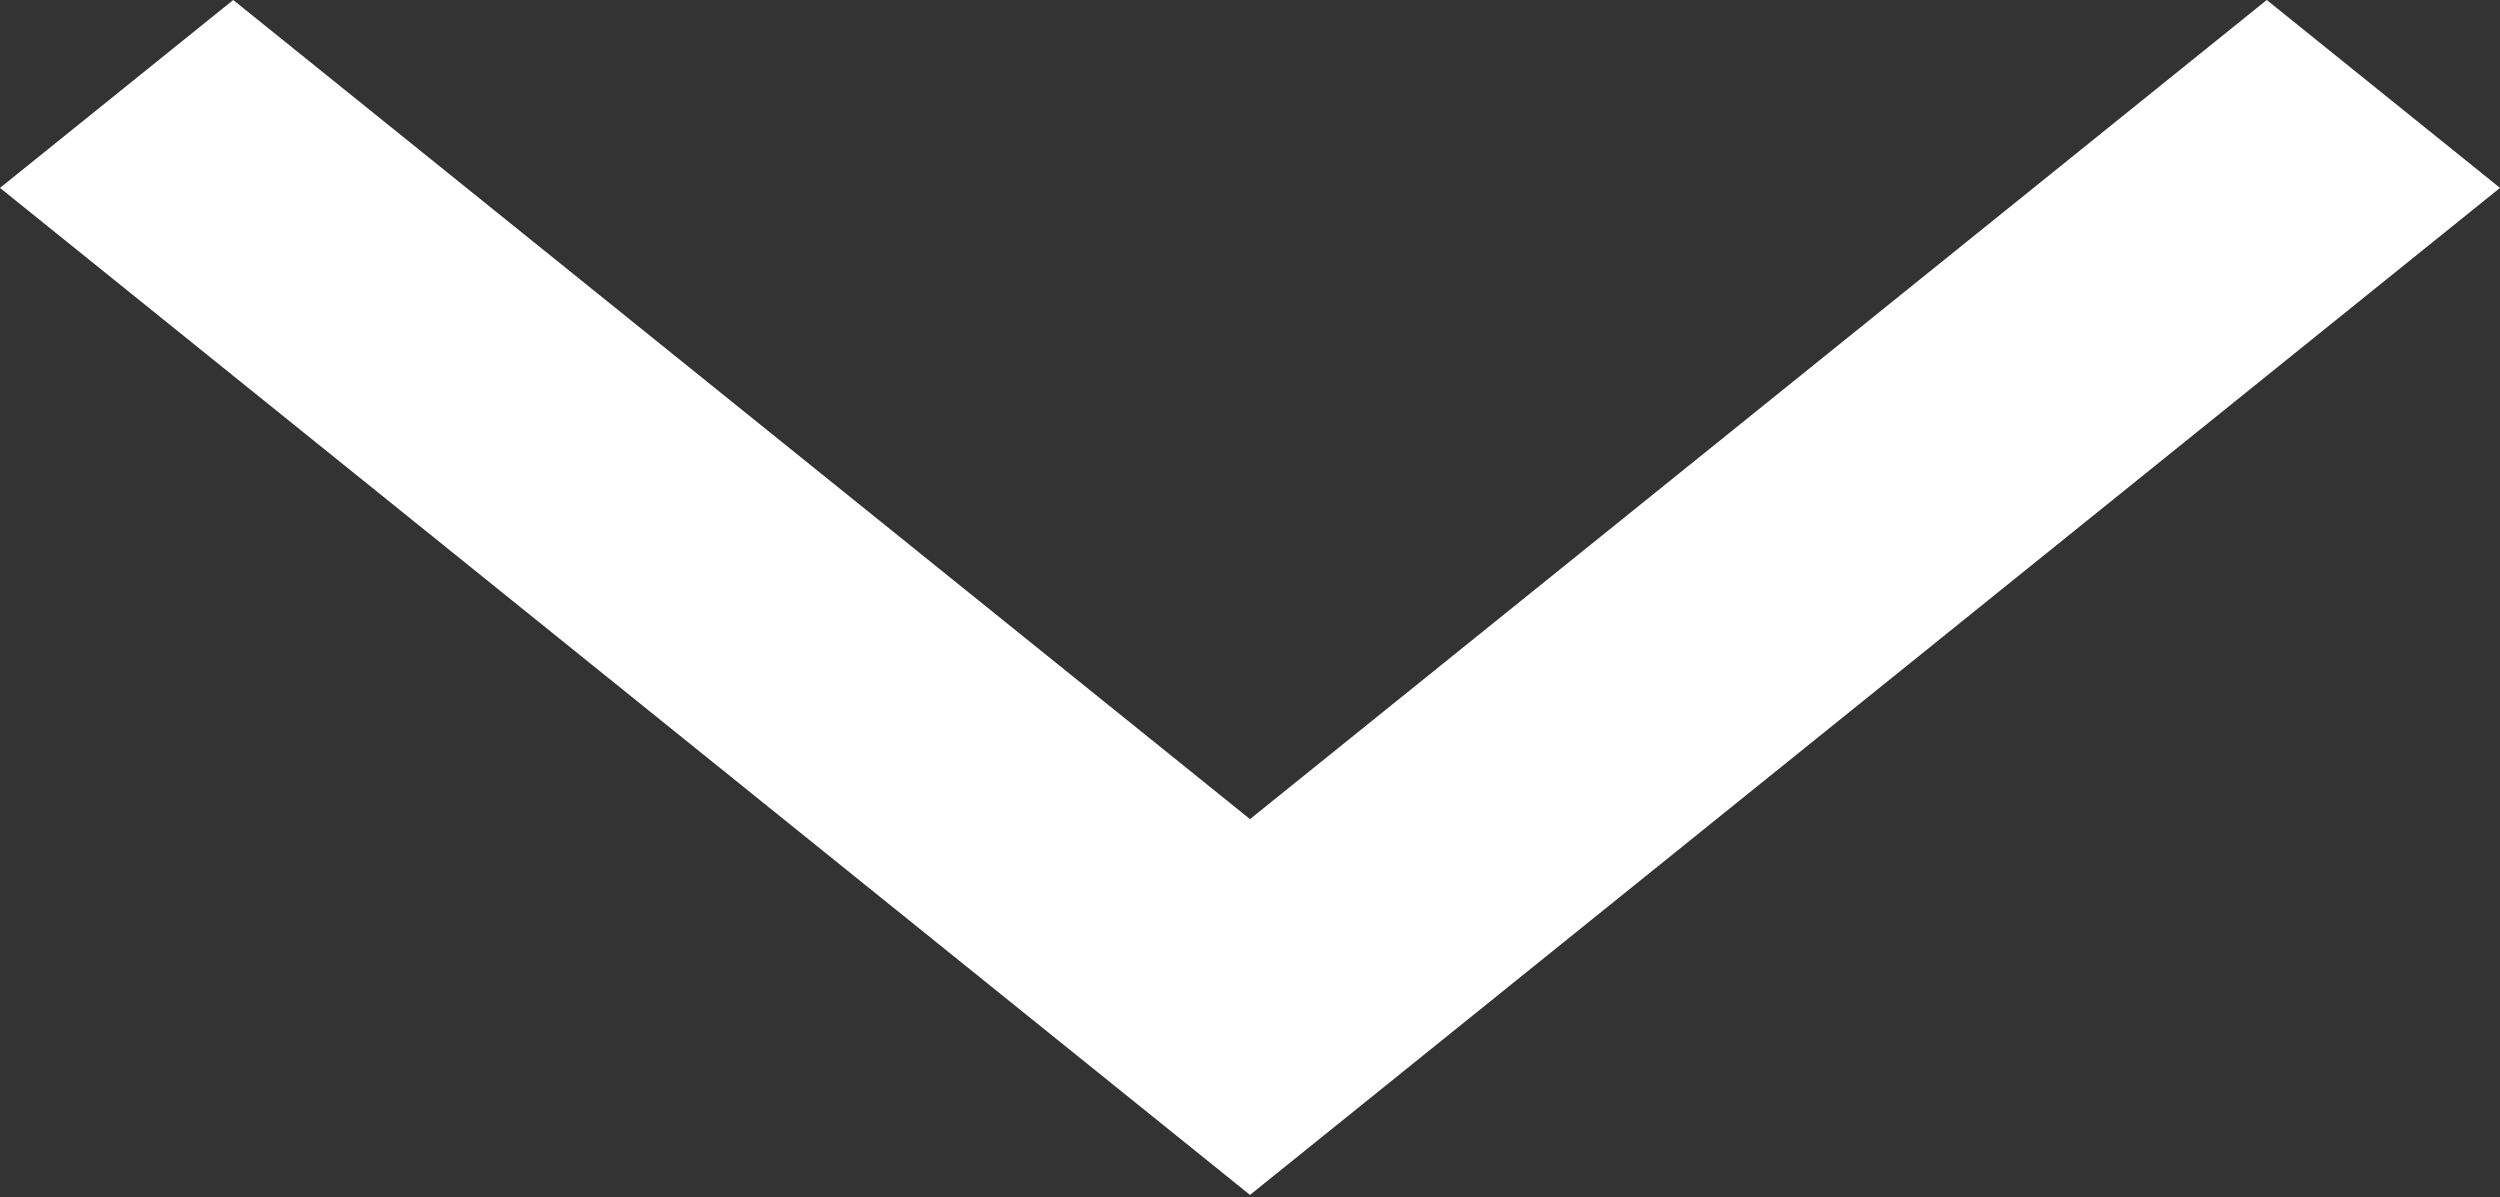
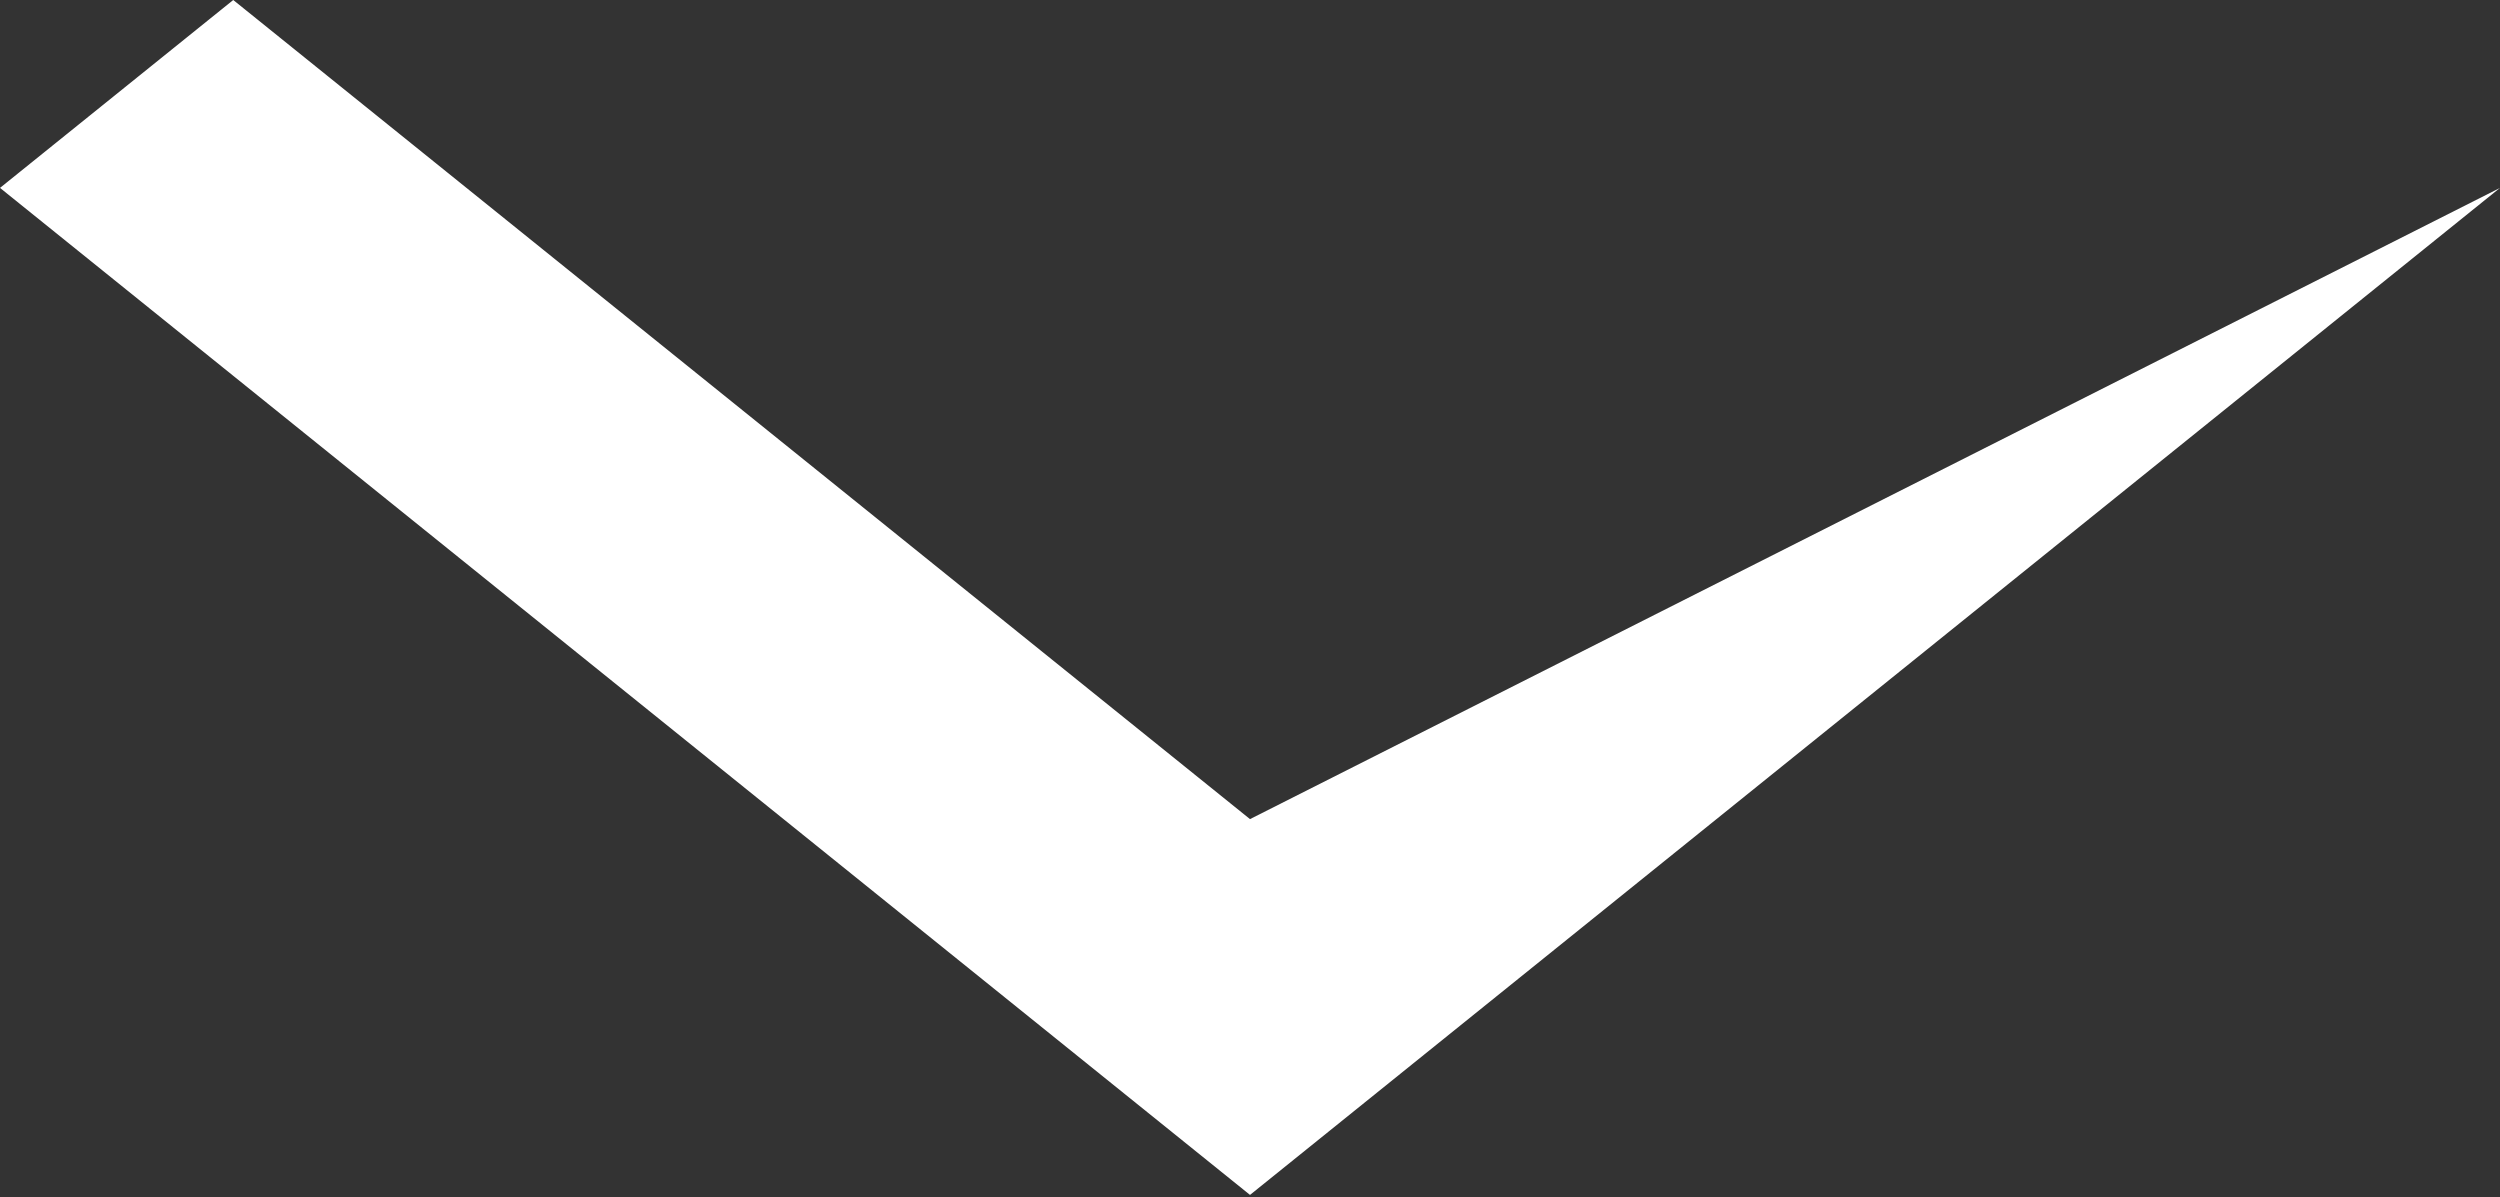
<svg xmlns="http://www.w3.org/2000/svg" width="804" height="385" viewBox="0 0 804 385" fill="none">
  <rect x="0" y="0" width="804" height="385" fill="#333333" stroke="none" />
-   <path fill-rule="evenodd" clip-rule="evenodd" d="M75.009 0L0 60.428L402 384.283L804 60.428L728.991 0L402 263.427L75.009 0Z" fill="white" />
+   <path fill-rule="evenodd" clip-rule="evenodd" d="M75.009 0L0 60.428L402 384.283L804 60.428L402 263.427L75.009 0Z" fill="white" />
</svg>